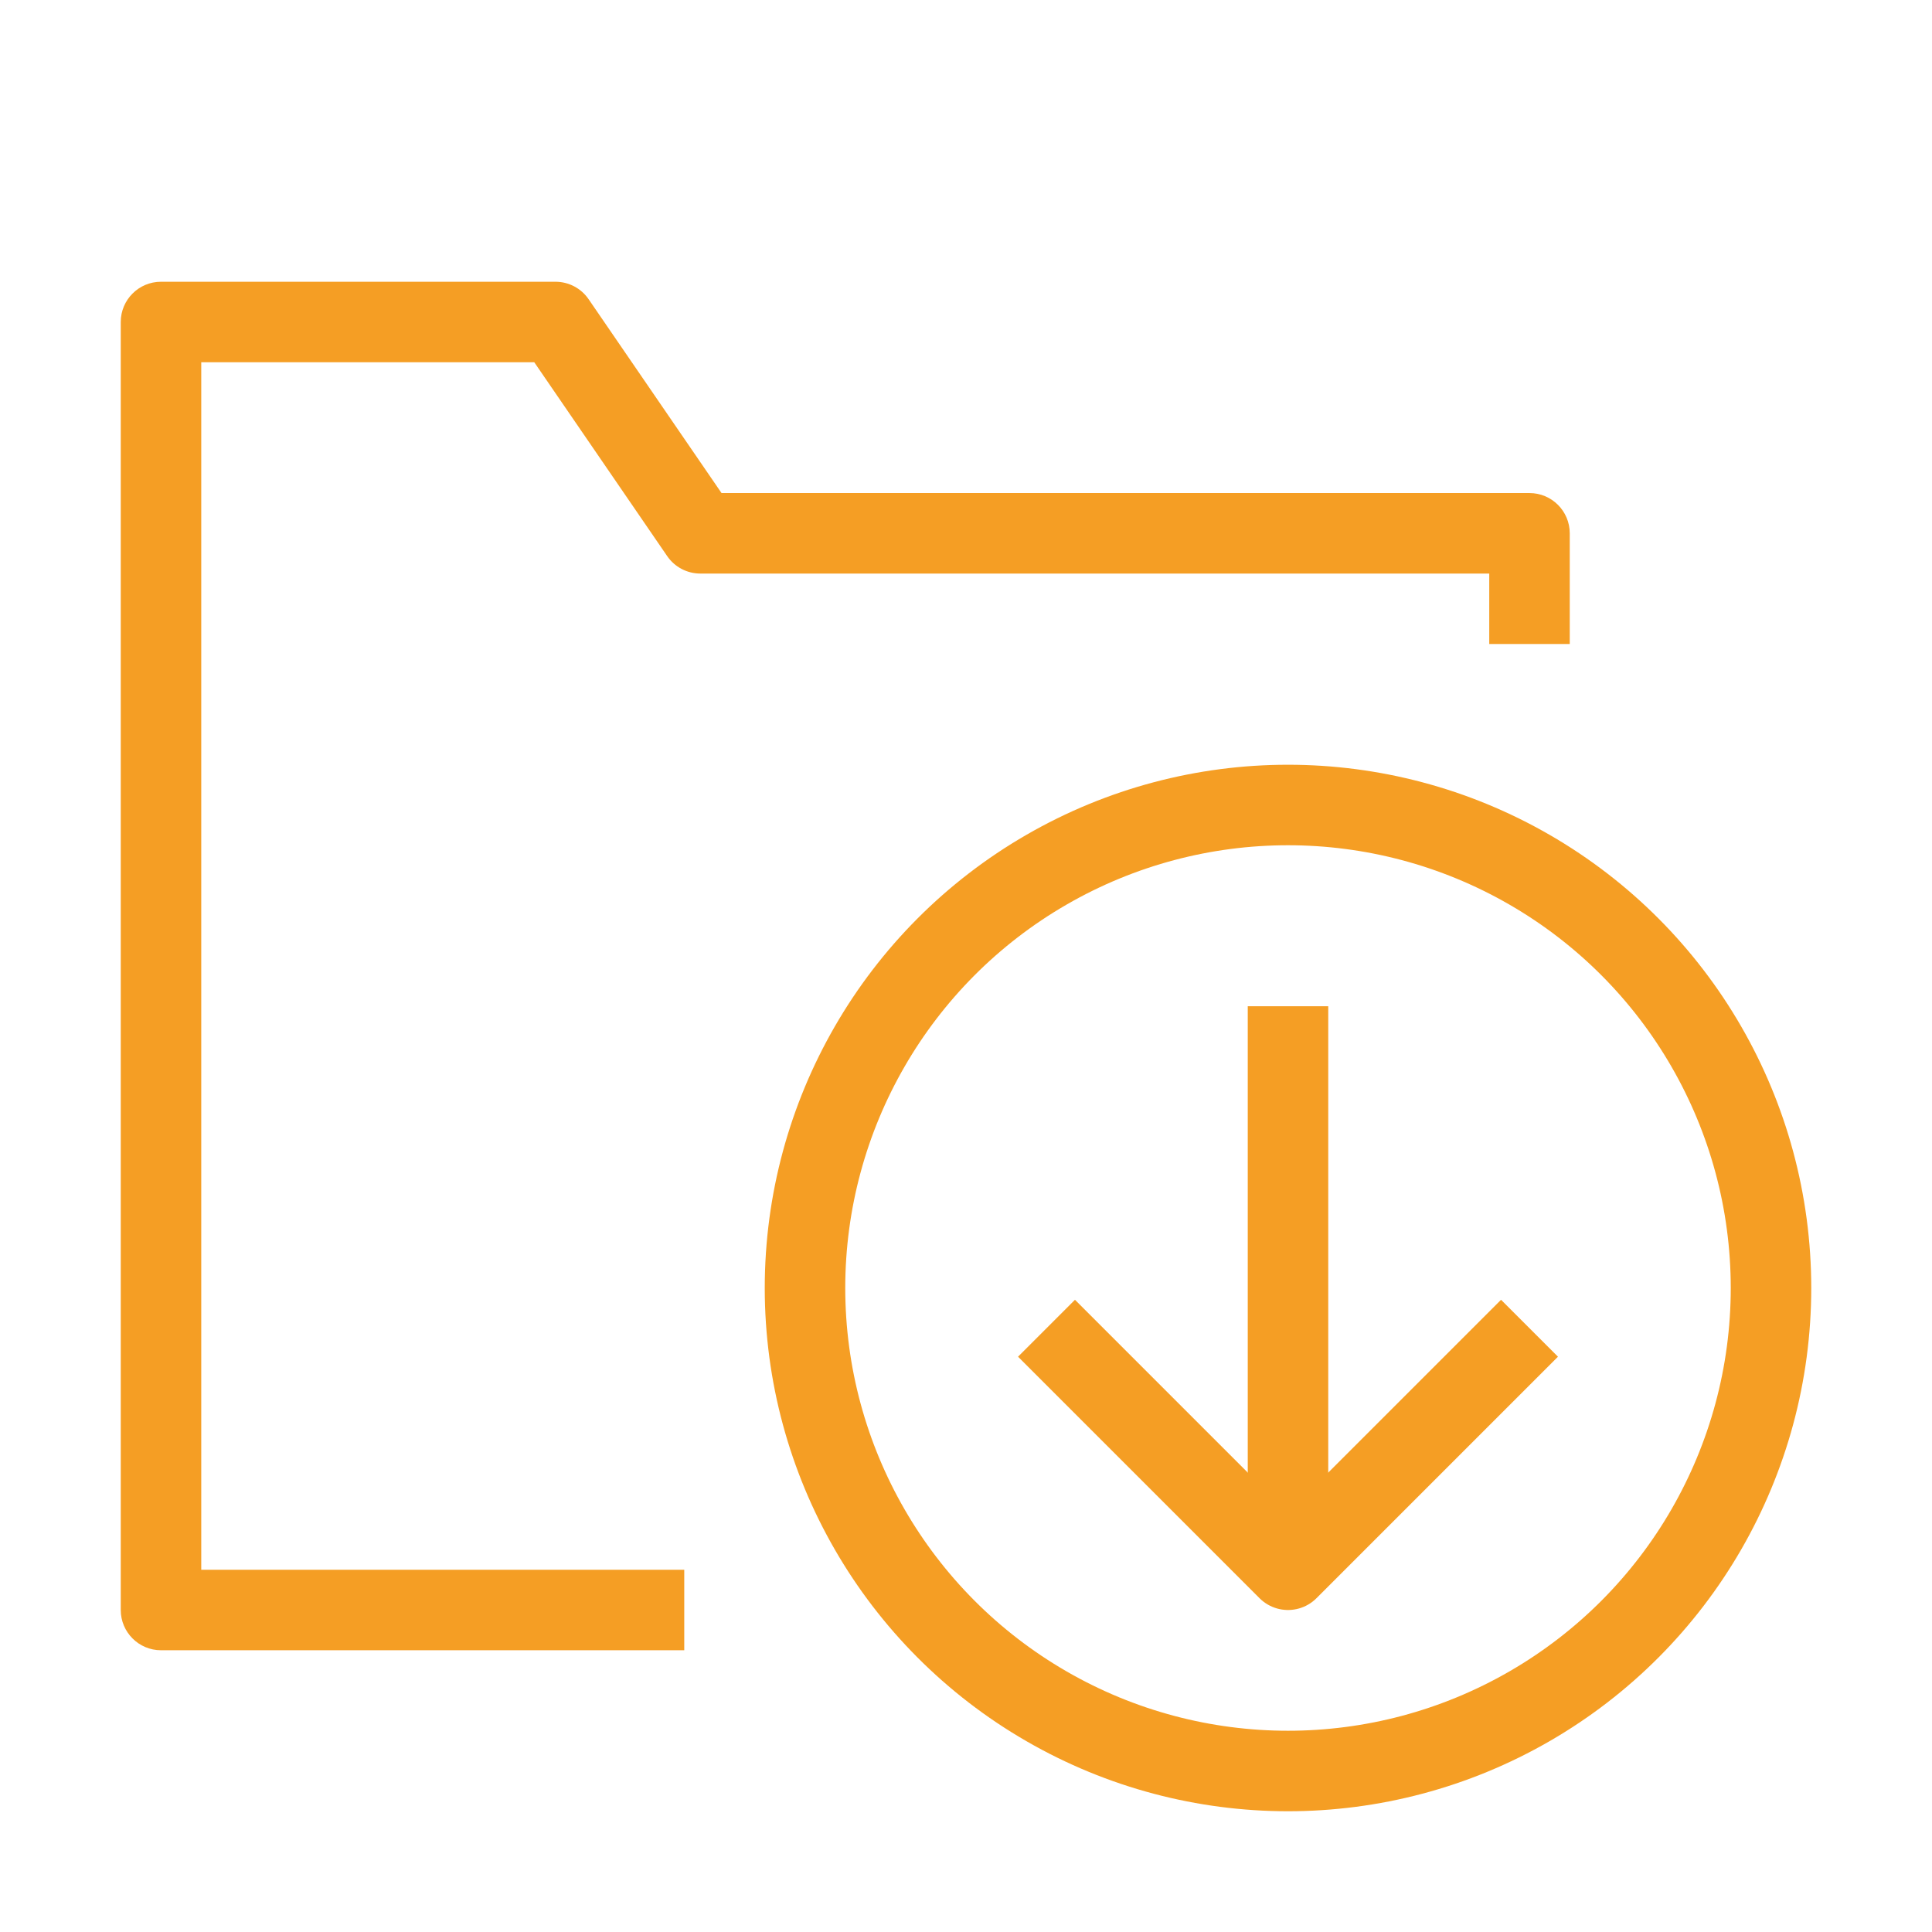
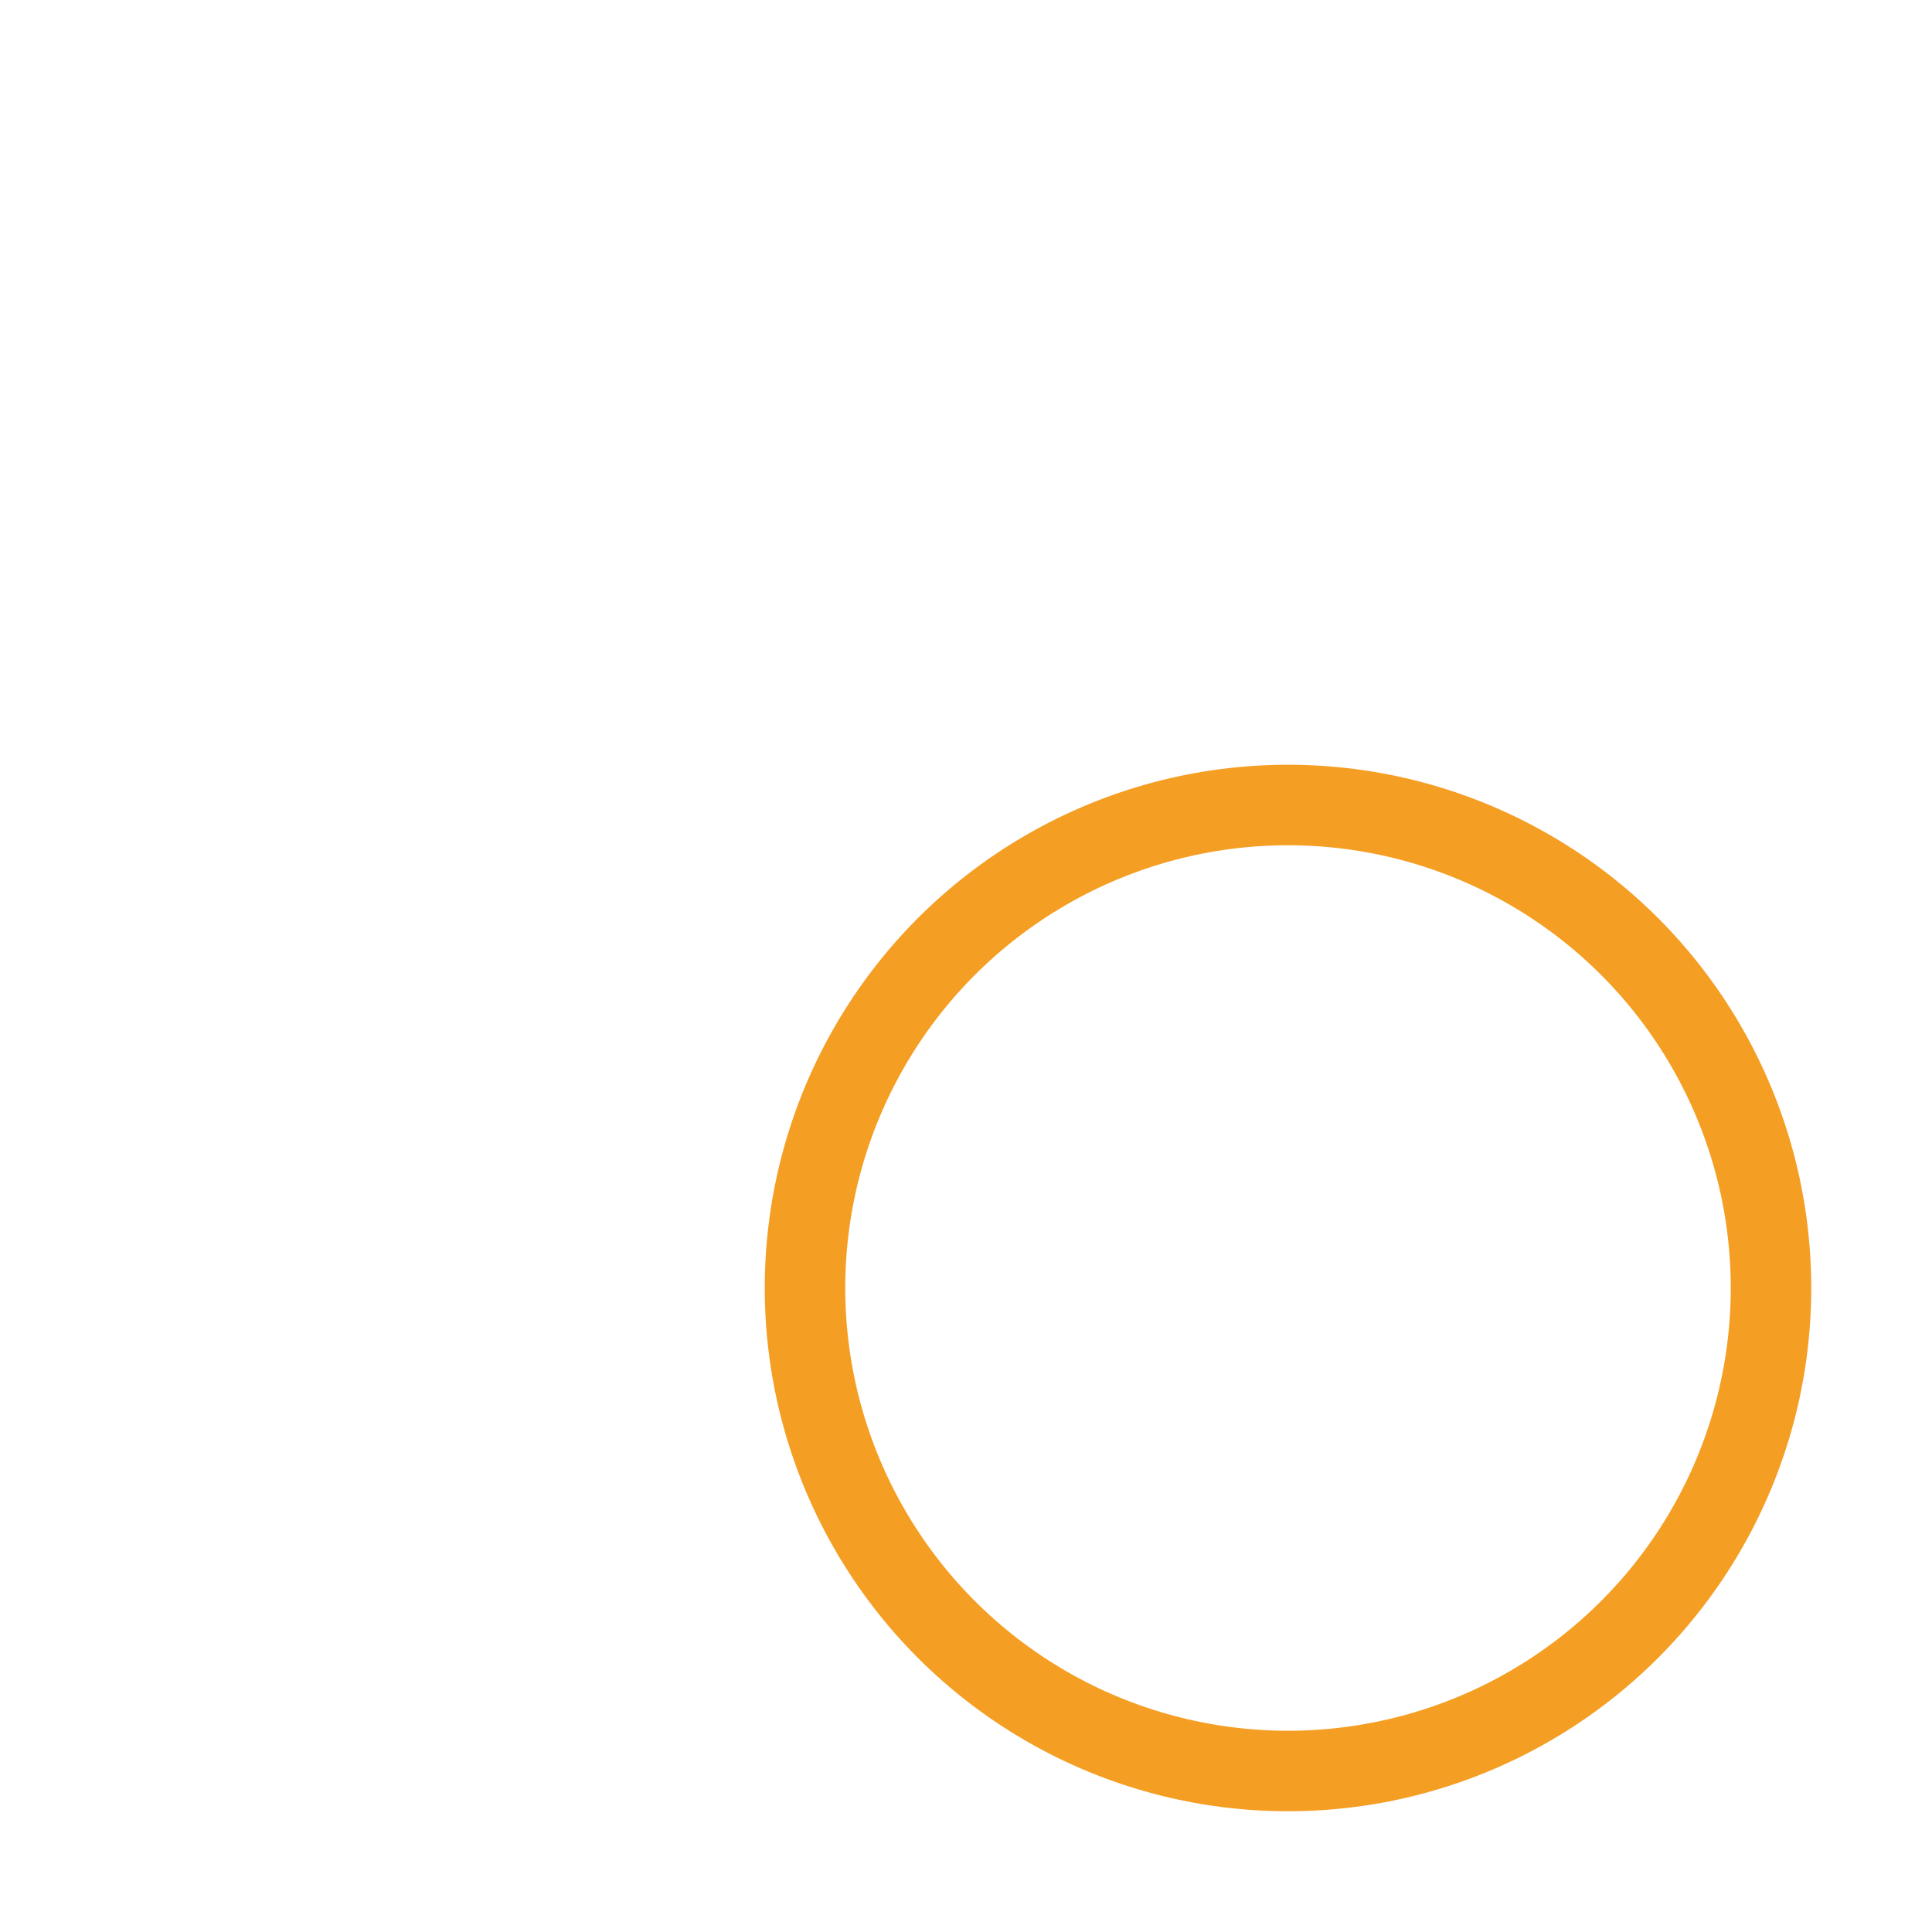
<svg xmlns="http://www.w3.org/2000/svg" width="24" height="24" viewBox="0 0 24 24" fill="none">
-   <path d="M2 4V3.5C1.724 3.5 1.5 3.724 1.5 4H2ZM19 6.625H19.5C19.5 6.349 19.276 6.125 19 6.125V6.625ZM2 20H1.5C1.5 20.276 1.724 20.5 2 20.5V20ZM8.7 6.625L8.288 6.908C8.381 7.044 8.535 7.125 8.7 7.125V6.625ZM6.9 4L7.312 3.717C7.219 3.581 7.065 3.5 6.9 3.5V4ZM2.5 20V4H1.5V20H2.5ZM8.7 7.125H19V6.125H8.7V7.125ZM2 4.5H6.9V3.5H2V4.5ZM6.488 4.283L8.288 6.908L9.112 6.342L7.312 3.717L6.488 4.283ZM18.5 6.625V8H19.5V6.625H18.5ZM8.5 19.5H2V20.5H8.5V19.5Z" fill="#F59E24" />
-   <path d="M16 12.5V19.5" stroke="#F59E24" stroke-linejoin="round" />
-   <path d="M13 16.5L16 19.5L19 16.5" stroke="#F59E24" stroke-linejoin="round" />
  <circle cx="16" cy="16" r="6" stroke="#F59E24" stroke-linejoin="round" />
</svg>